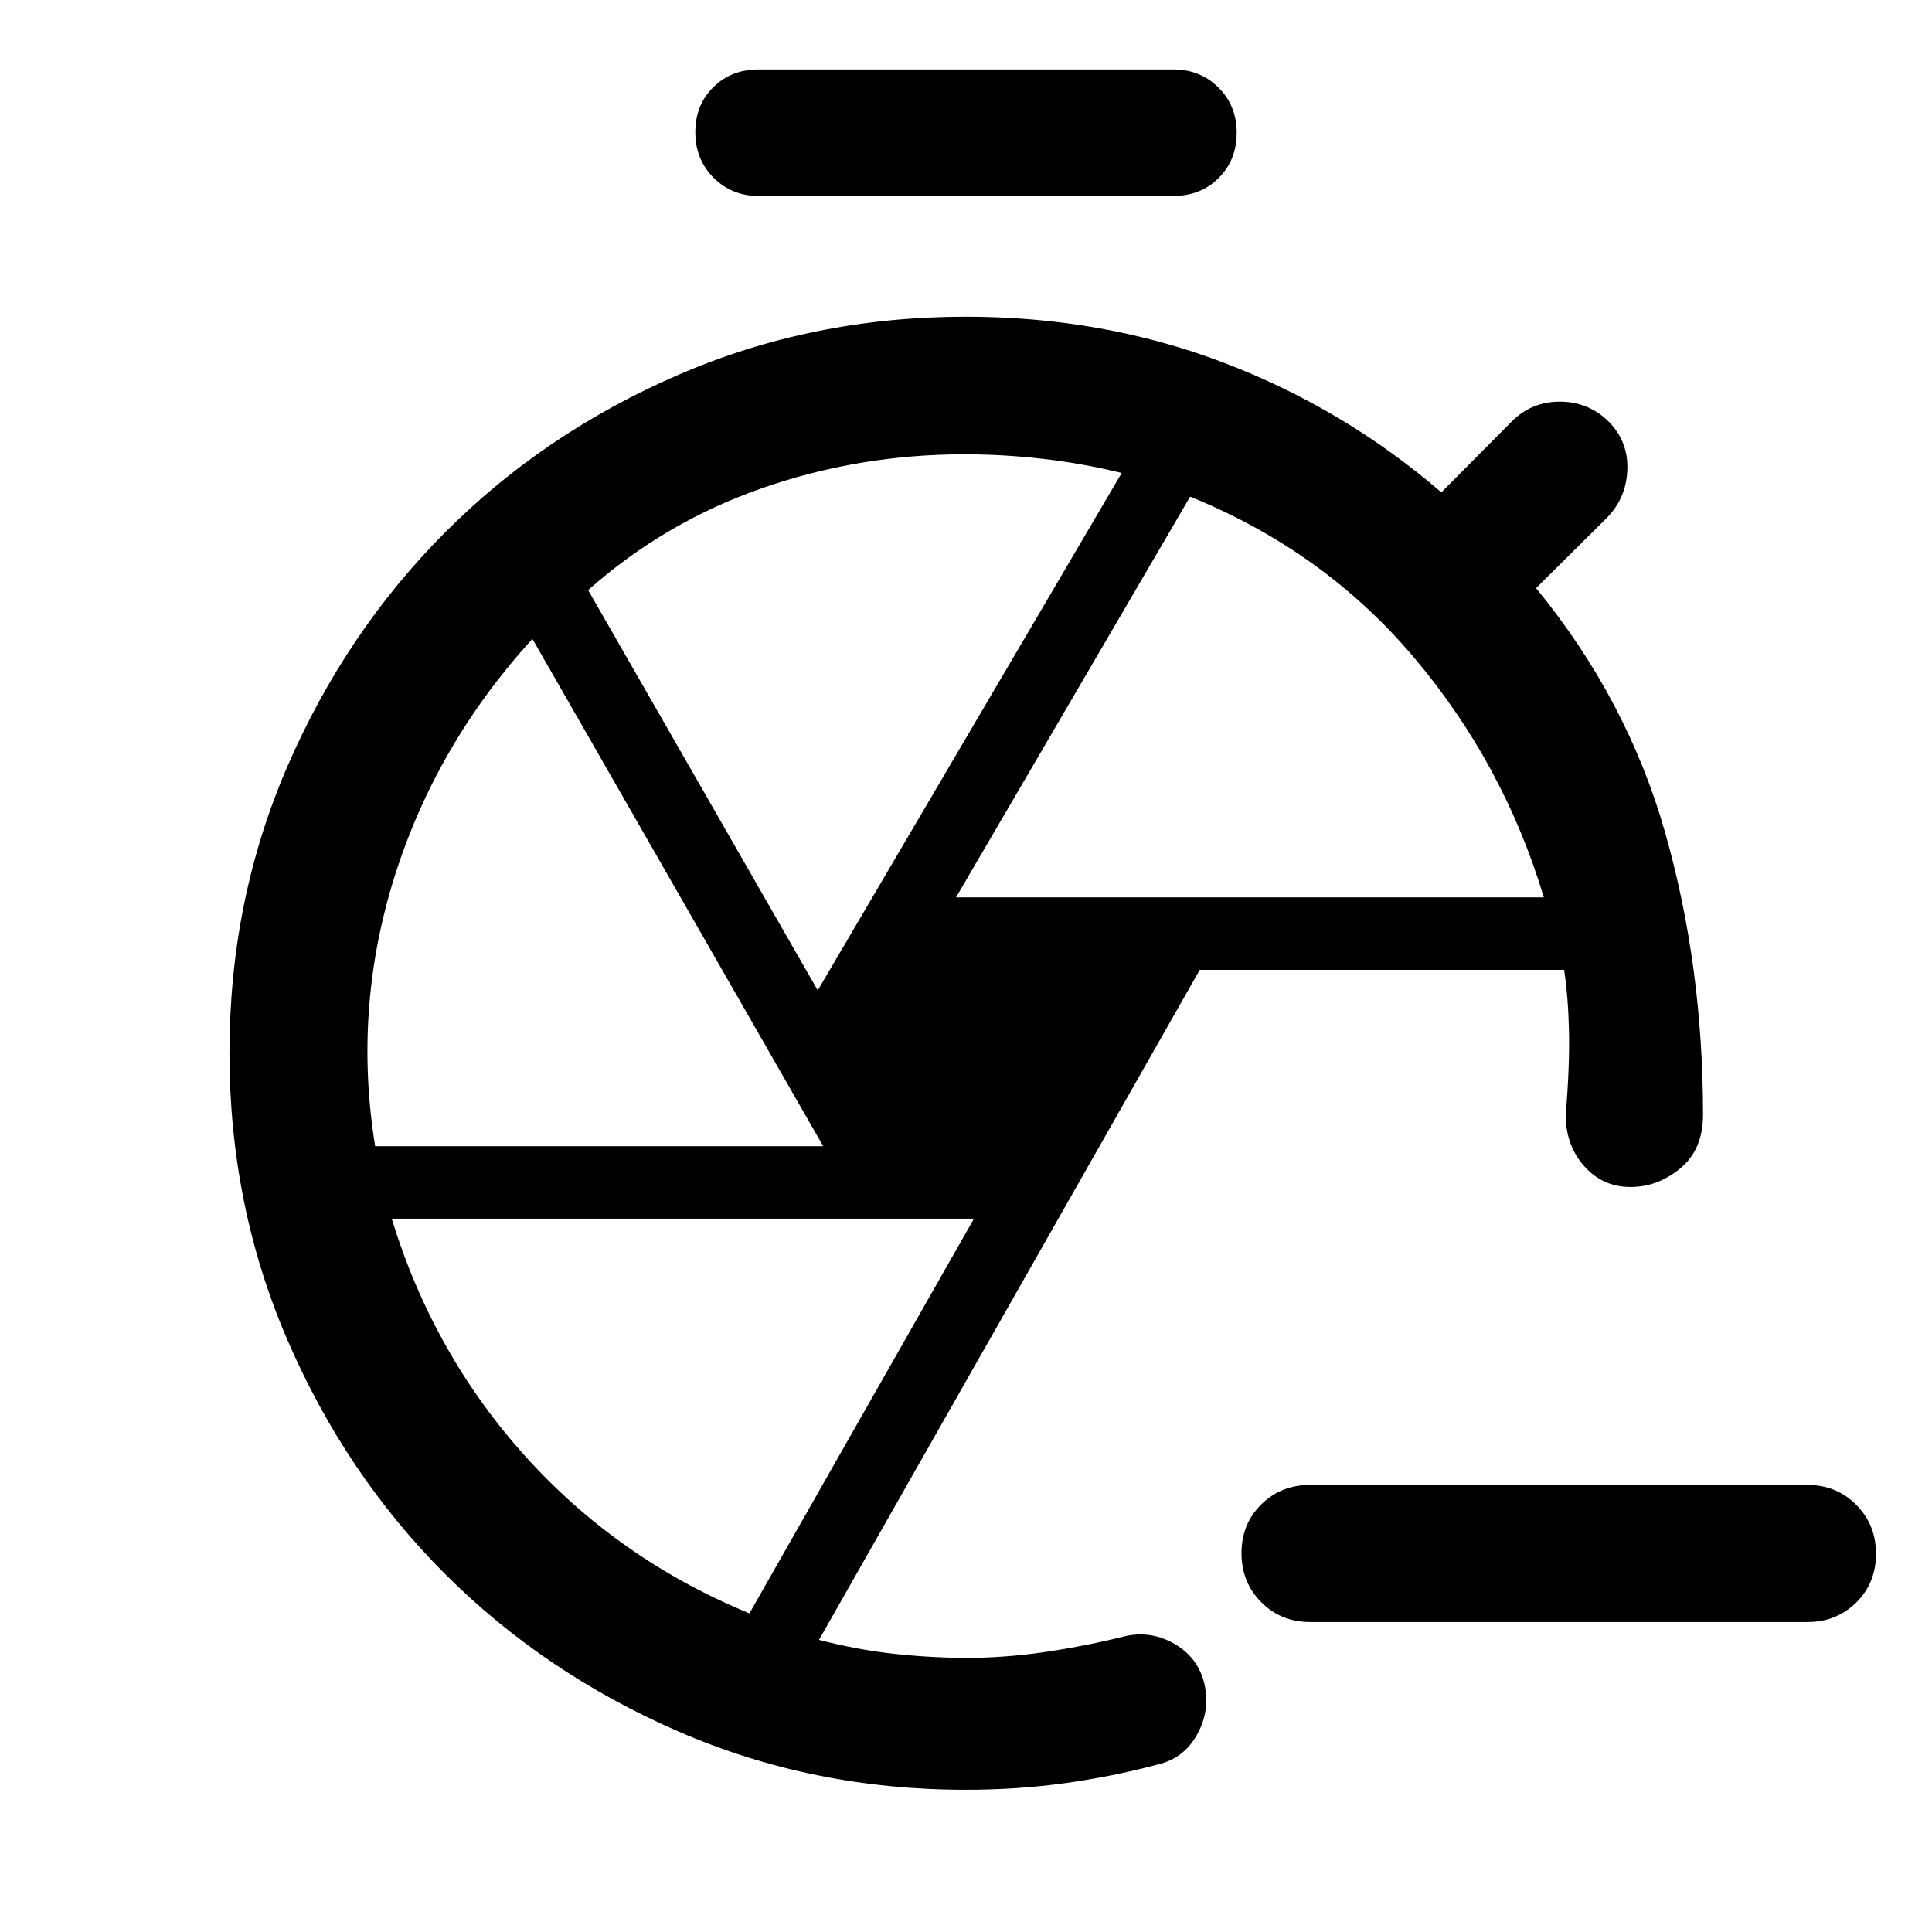
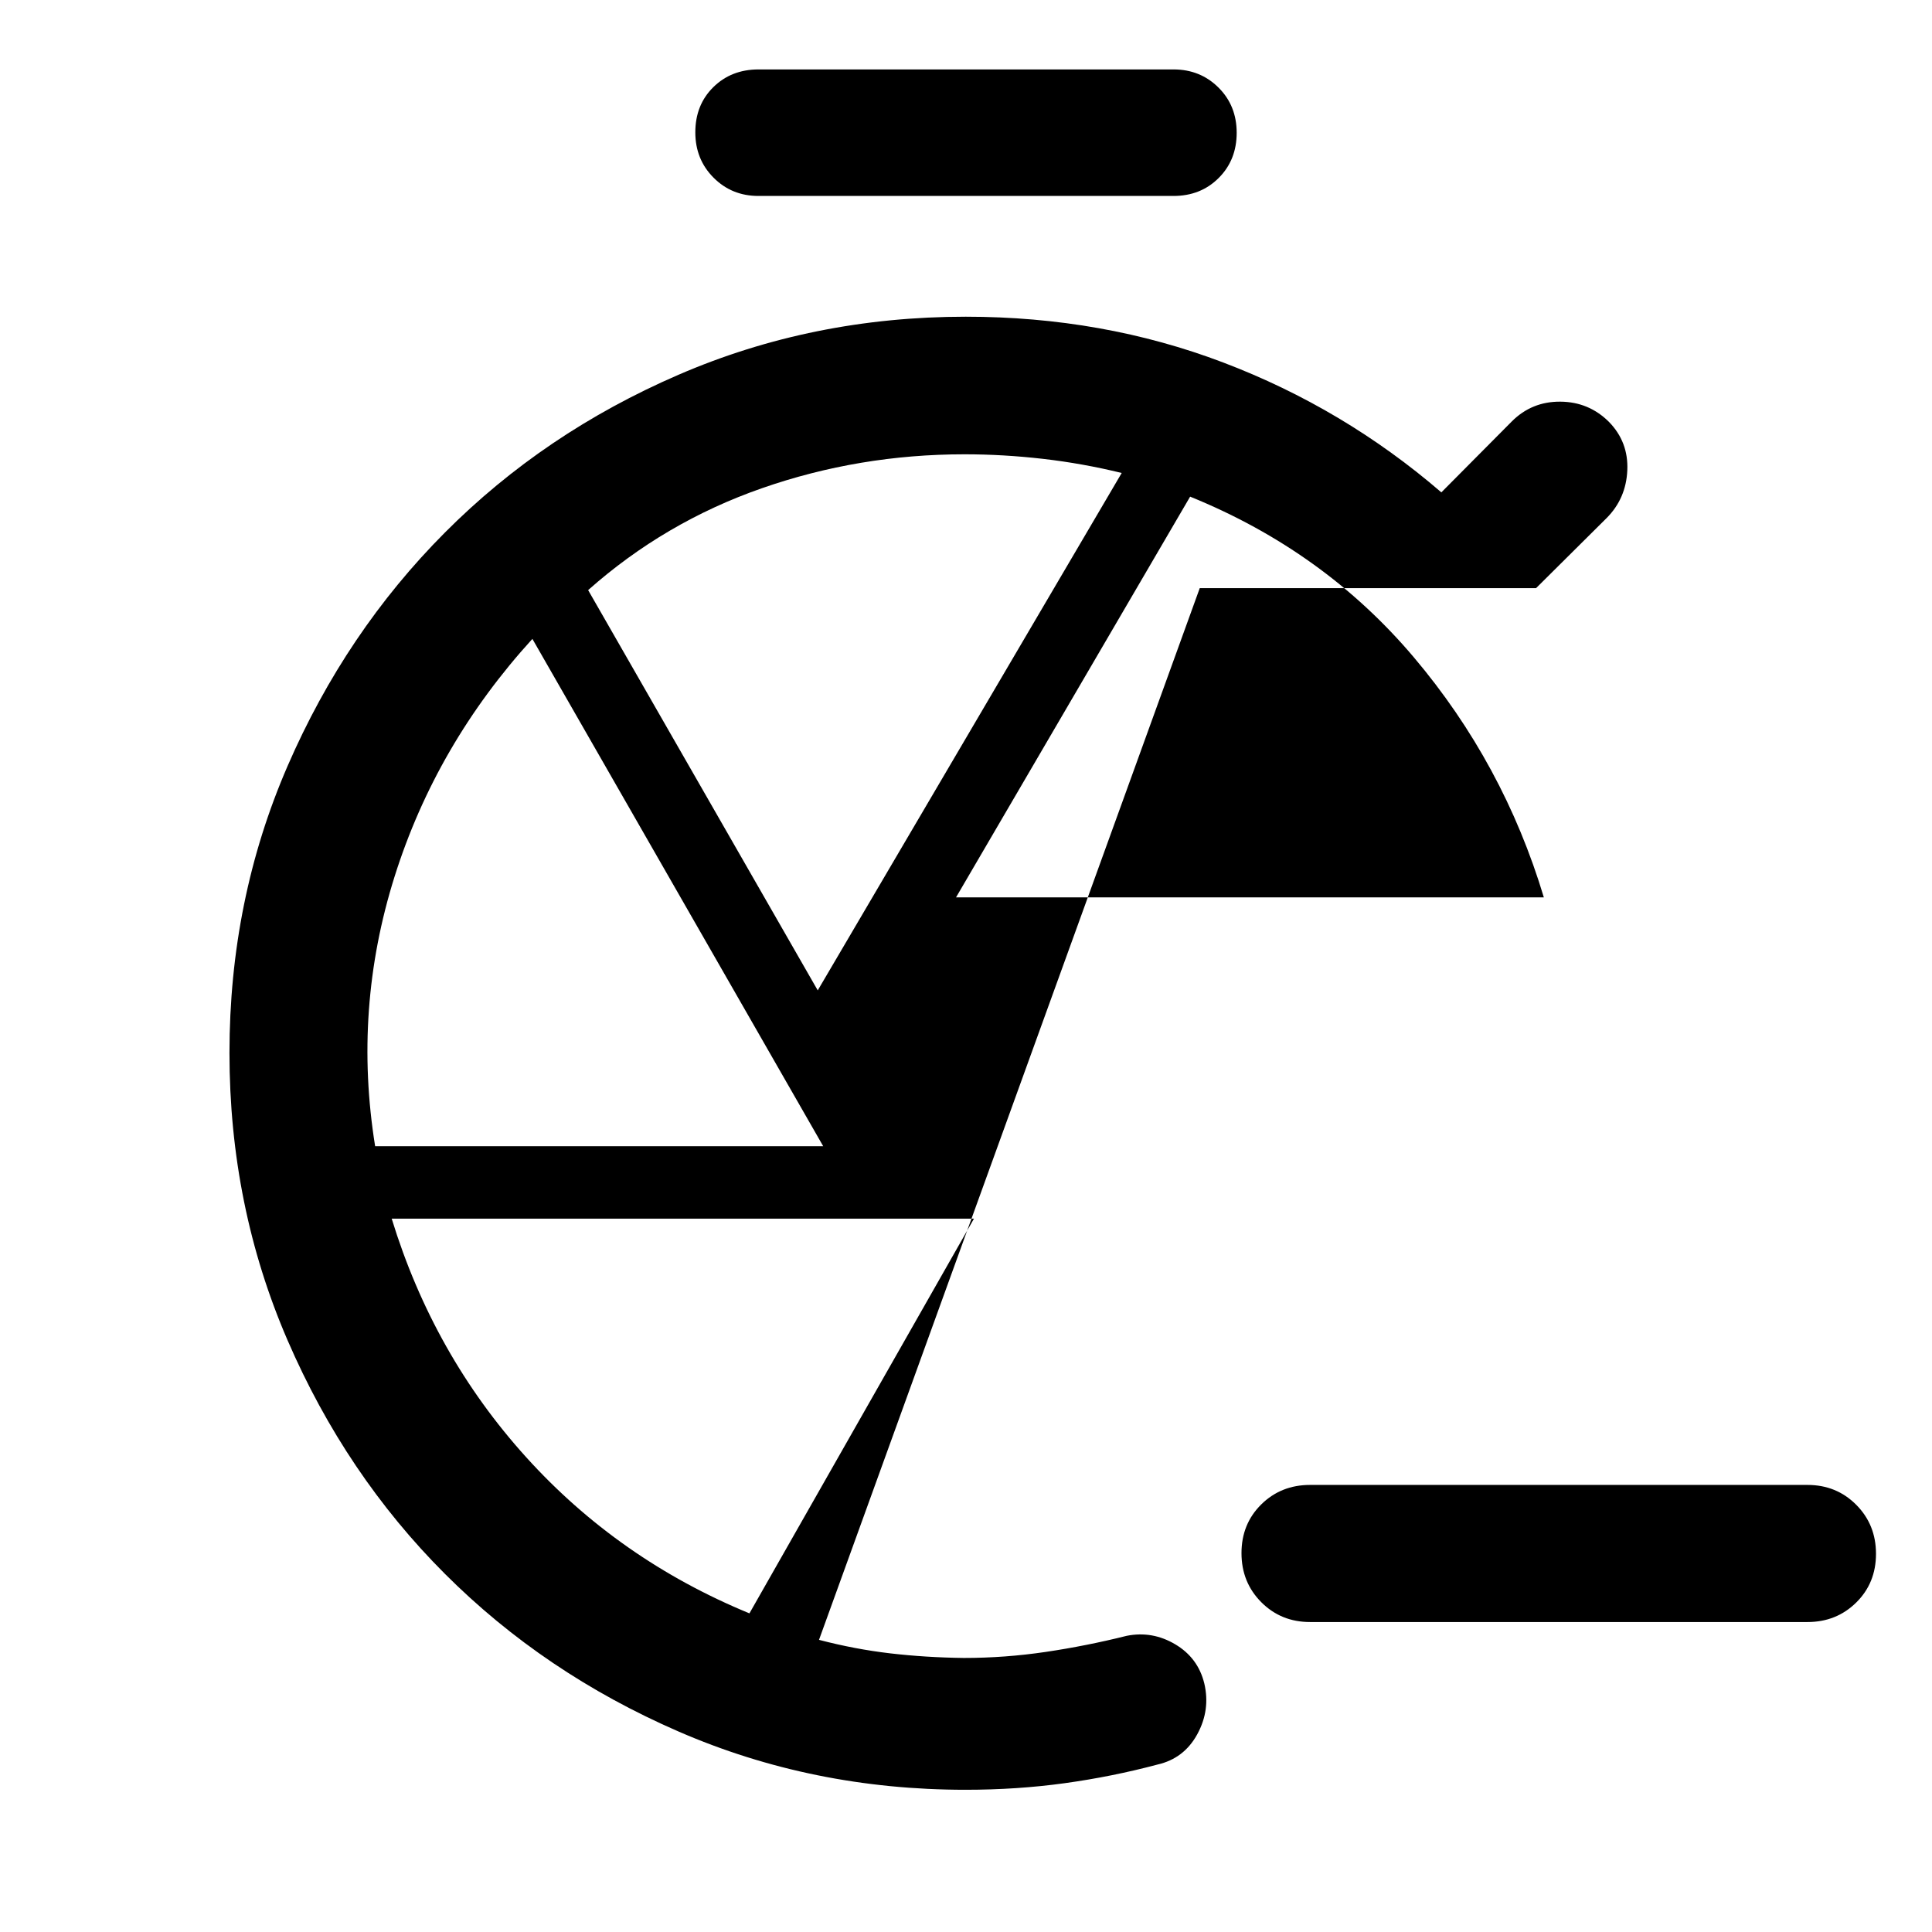
<svg xmlns="http://www.w3.org/2000/svg" width="48" height="48" viewBox="0 -960 960 960">
-   <path d="M650.96-154.02q-14.43 0-24.25-9.87t-9.82-24.37q0-14.5 9.82-24.2 9.82-9.69 24.25-9.69h247.15q14.42 0 24.24 9.87 9.82 9.87 9.82 24.37 0 14.5-9.82 24.19-9.82 9.7-24.24 9.7H650.96ZM376.88-862.63q-13.27 0-22.32-9.09-9.06-9.09-9.06-22.52 0-13.64 8.94-22.45 8.93-8.81 22.49-8.81h206.19q13.27 0 22.32 8.99 9.06 8.98 9.06 22.5t-8.94 22.45q-8.93 8.93-22.49 8.93H376.88Zm98.16 348.54h292.09q-20-66.56-64.64-119.34-44.64-52.79-111.12-79.79L475.04-514.09Zm-68.71 46.2 151.04-257.09q-19.44-4.76-39.14-7.02-19.71-2.26-38.99-2.26-52.35 0-100.66 16.86-48.3 16.86-86.34 50.62l114.09 198.89ZM186.4-390.46h222.64l-144.5-252.08q-47.82 52.47-68.49 118.14-20.66 65.66-9.65 133.94Zm185.99 232.13 111.57-196.13H194.63q20.72 67.53 66.74 118.45 46.02 50.92 111.02 77.68Zm112.37-278.56Zm73.41 289.96ZM778-405.07ZM479.76-70.67q-76 0-142.67-28.98-66.68-28.98-115.99-78.29-49.32-49.31-78.2-116.06-28.88-66.74-28.88-142.8 0-76.05 28.88-142.58 28.88-66.53 78.2-116.03 49.31-49.5 116.02-78.36t142.74-28.86q68.09 0 127.97 22.76 59.89 22.76 108.37 64.52l35-35.24q9.95-9.95 24.15-9.83 14.19.12 24.15 10.07 9.72 9.96 9.1 24.03-.62 14.08-10.34 23.8l-35 34.76q45.33 55.33 64.14 121.47 18.82 66.14 18.82 140.22 0 17.22-11.2 26.55-11.19 9.32-24.89 9.32-13.7 0-22.91-10.31-9.22-10.31-9.22-25.56 2-24.21 1.62-41.39-.38-17.17-2.41-30.63H596.15L406.96-145.17q17.8 4.66 35.36 6.71t36.57 2.29q20.48 0 40.72-3t40.24-8q12.72-2.53 24.07 4.19 11.36 6.72 14.48 19.44 3.12 13.19-3.48 25.27-6.59 12.07-19.79 15.07-22.52 6-46.18 9.27-23.66 3.26-49.19 3.26Z" />
+   <path d="M650.96-154.02q-14.43 0-24.25-9.87t-9.82-24.37q0-14.5 9.82-24.2 9.82-9.69 24.25-9.69h247.15q14.42 0 24.24 9.87 9.82 9.87 9.82 24.37 0 14.5-9.82 24.19-9.82 9.7-24.24 9.7H650.96ZM376.88-862.63q-13.27 0-22.32-9.09-9.06-9.09-9.06-22.52 0-13.64 8.94-22.45 8.93-8.81 22.49-8.81h206.19q13.27 0 22.32 8.99 9.06 8.98 9.06 22.5t-8.94 22.45q-8.93 8.93-22.49 8.93H376.88Zm98.16 348.54h292.09q-20-66.56-64.64-119.34-44.64-52.79-111.12-79.79L475.04-514.09Zm-68.71 46.2 151.04-257.09q-19.44-4.76-39.14-7.02-19.71-2.26-38.99-2.26-52.35 0-100.66 16.86-48.3 16.86-86.34 50.62l114.09 198.89ZM186.4-390.46h222.64l-144.5-252.08q-47.82 52.47-68.49 118.14-20.66 65.66-9.65 133.94Zm185.99 232.13 111.57-196.13H194.63q20.72 67.53 66.74 118.45 46.02 50.92 111.02 77.68Zm112.37-278.56Zm73.41 289.96ZM778-405.07ZM479.76-70.67q-76 0-142.67-28.98-66.68-28.98-115.99-78.29-49.32-49.31-78.2-116.06-28.88-66.74-28.88-142.8 0-76.05 28.88-142.58 28.88-66.53 78.2-116.03 49.31-49.5 116.02-78.36t142.74-28.86q68.09 0 127.97 22.76 59.89 22.76 108.37 64.52l35-35.24q9.95-9.95 24.15-9.83 14.19.12 24.15 10.07 9.72 9.96 9.1 24.03-.62 14.08-10.34 23.8l-35 34.76H596.15L406.96-145.17q17.8 4.66 35.36 6.71t36.57 2.29q20.48 0 40.72-3t40.24-8q12.72-2.53 24.07 4.19 11.36 6.72 14.48 19.44 3.12 13.19-3.48 25.27-6.59 12.07-19.79 15.07-22.52 6-46.18 9.27-23.66 3.26-49.19 3.26Z" />
</svg>